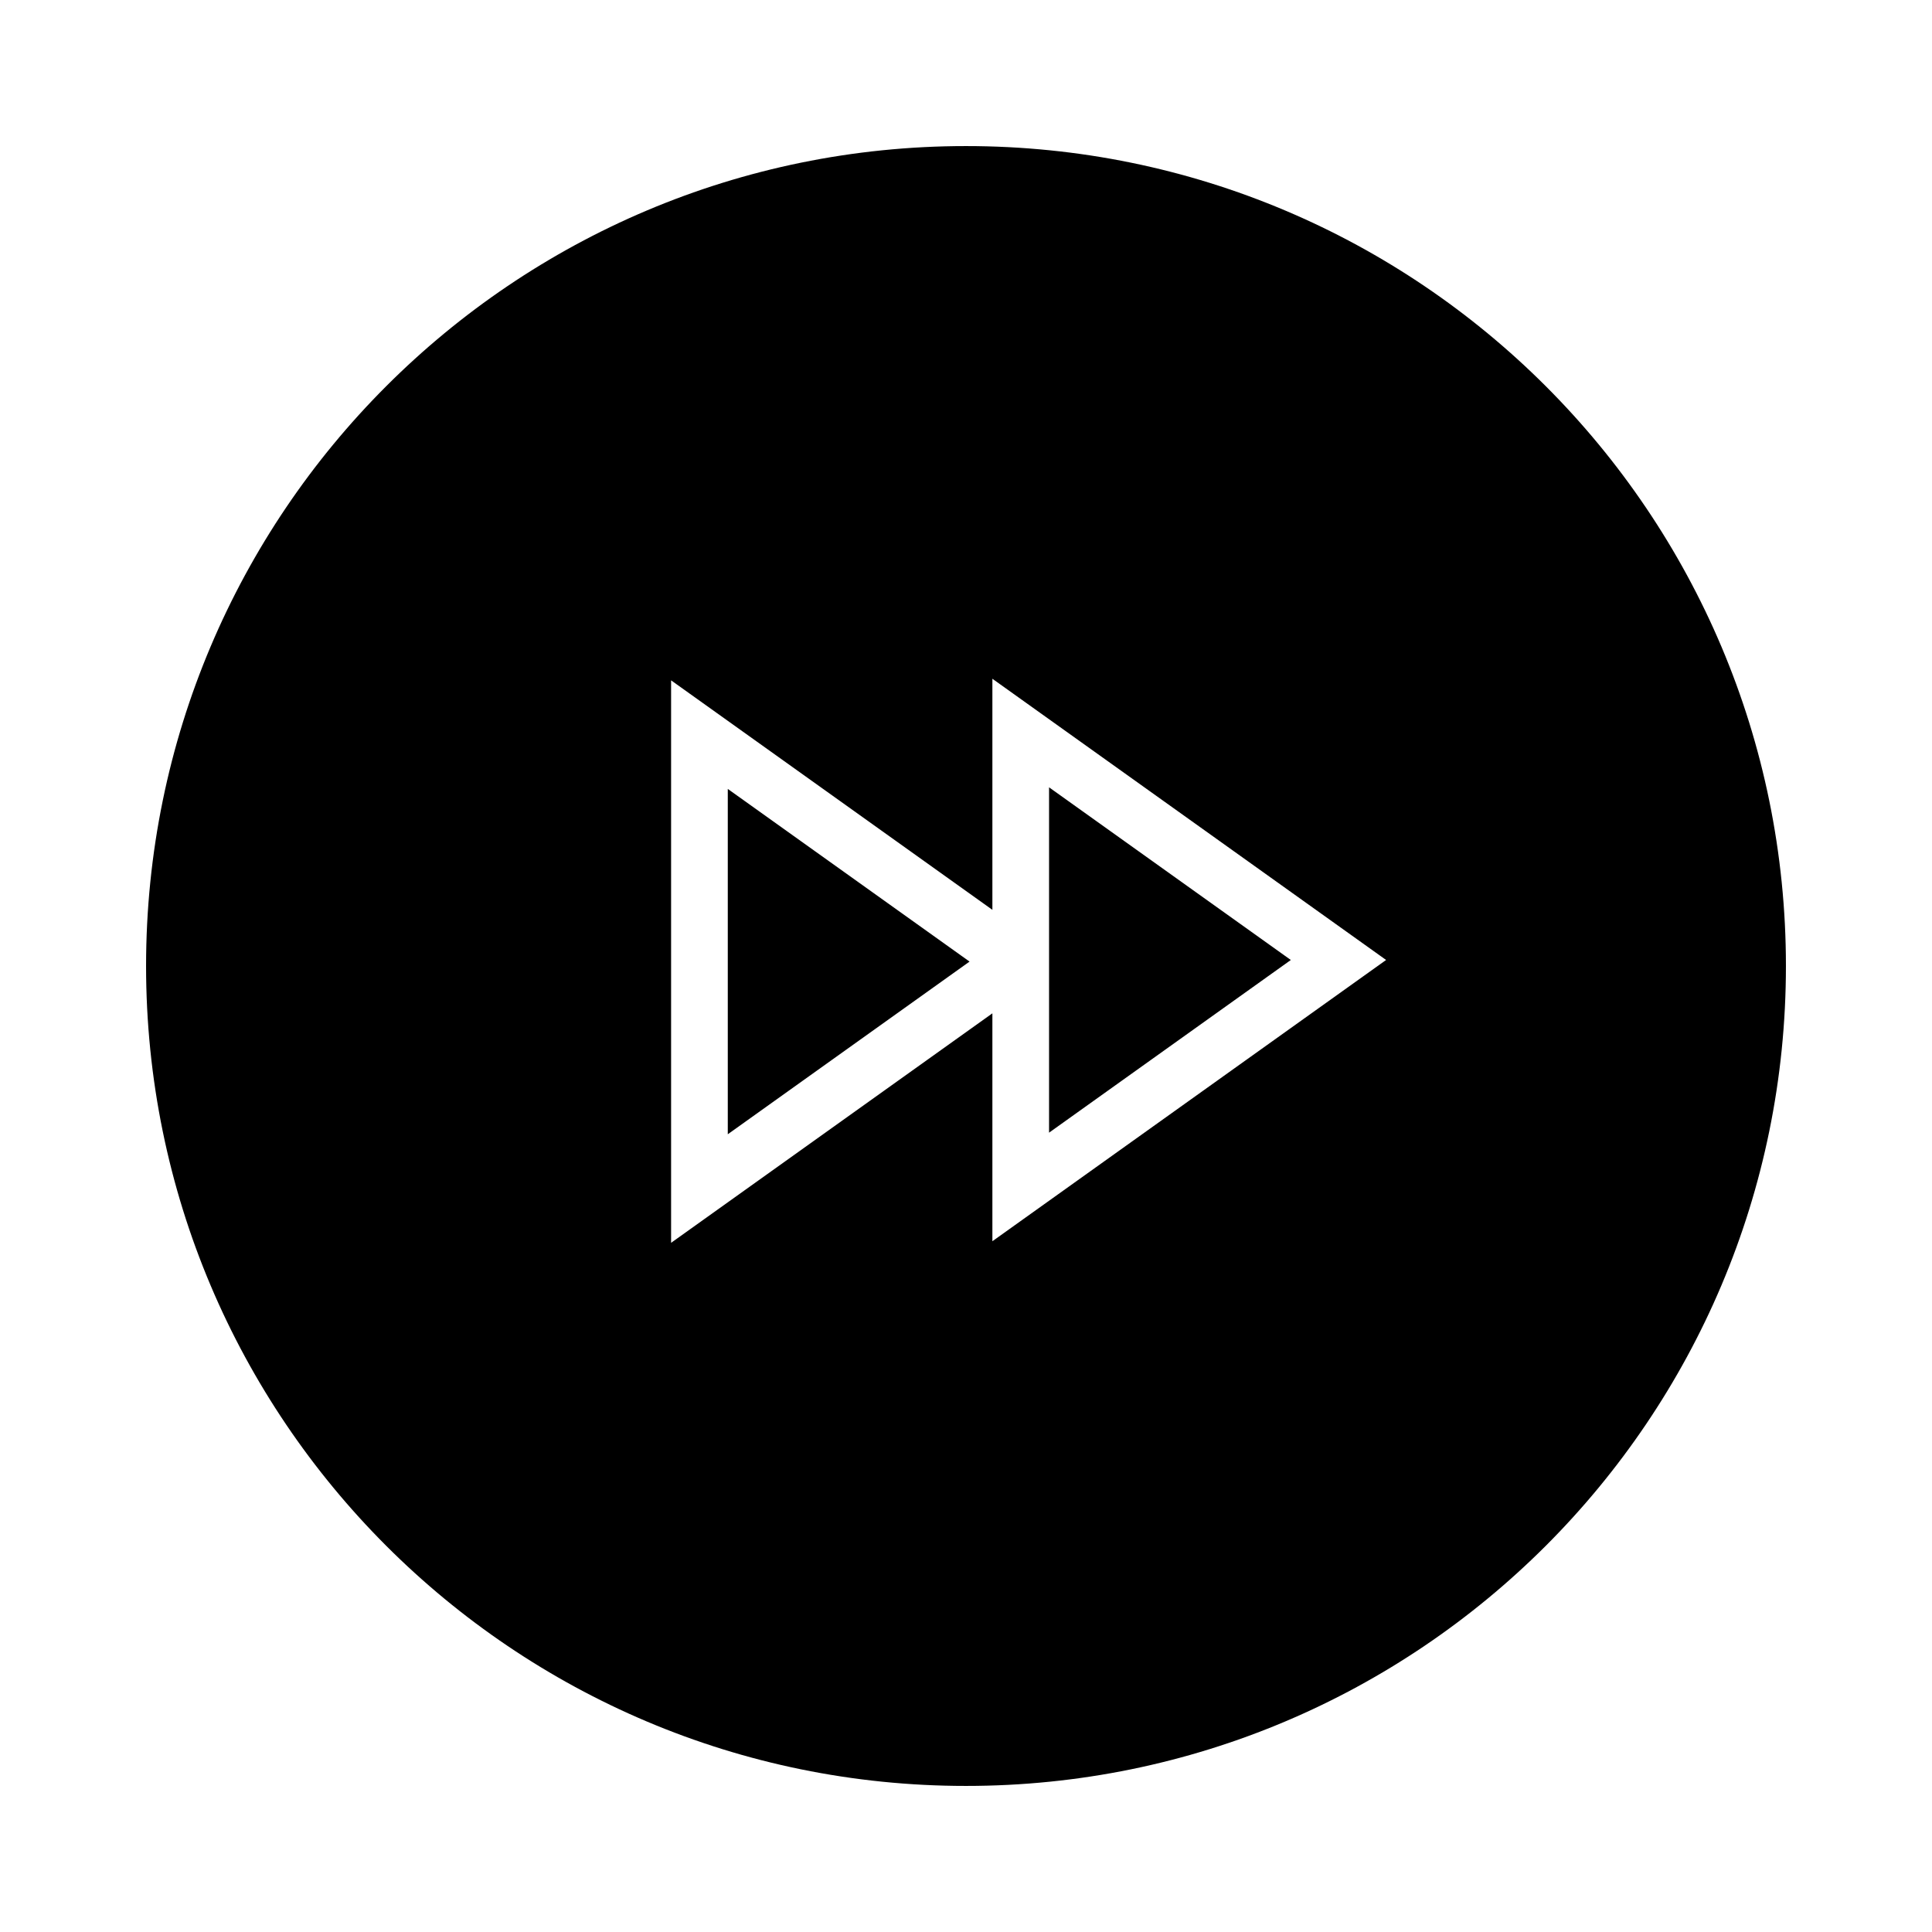
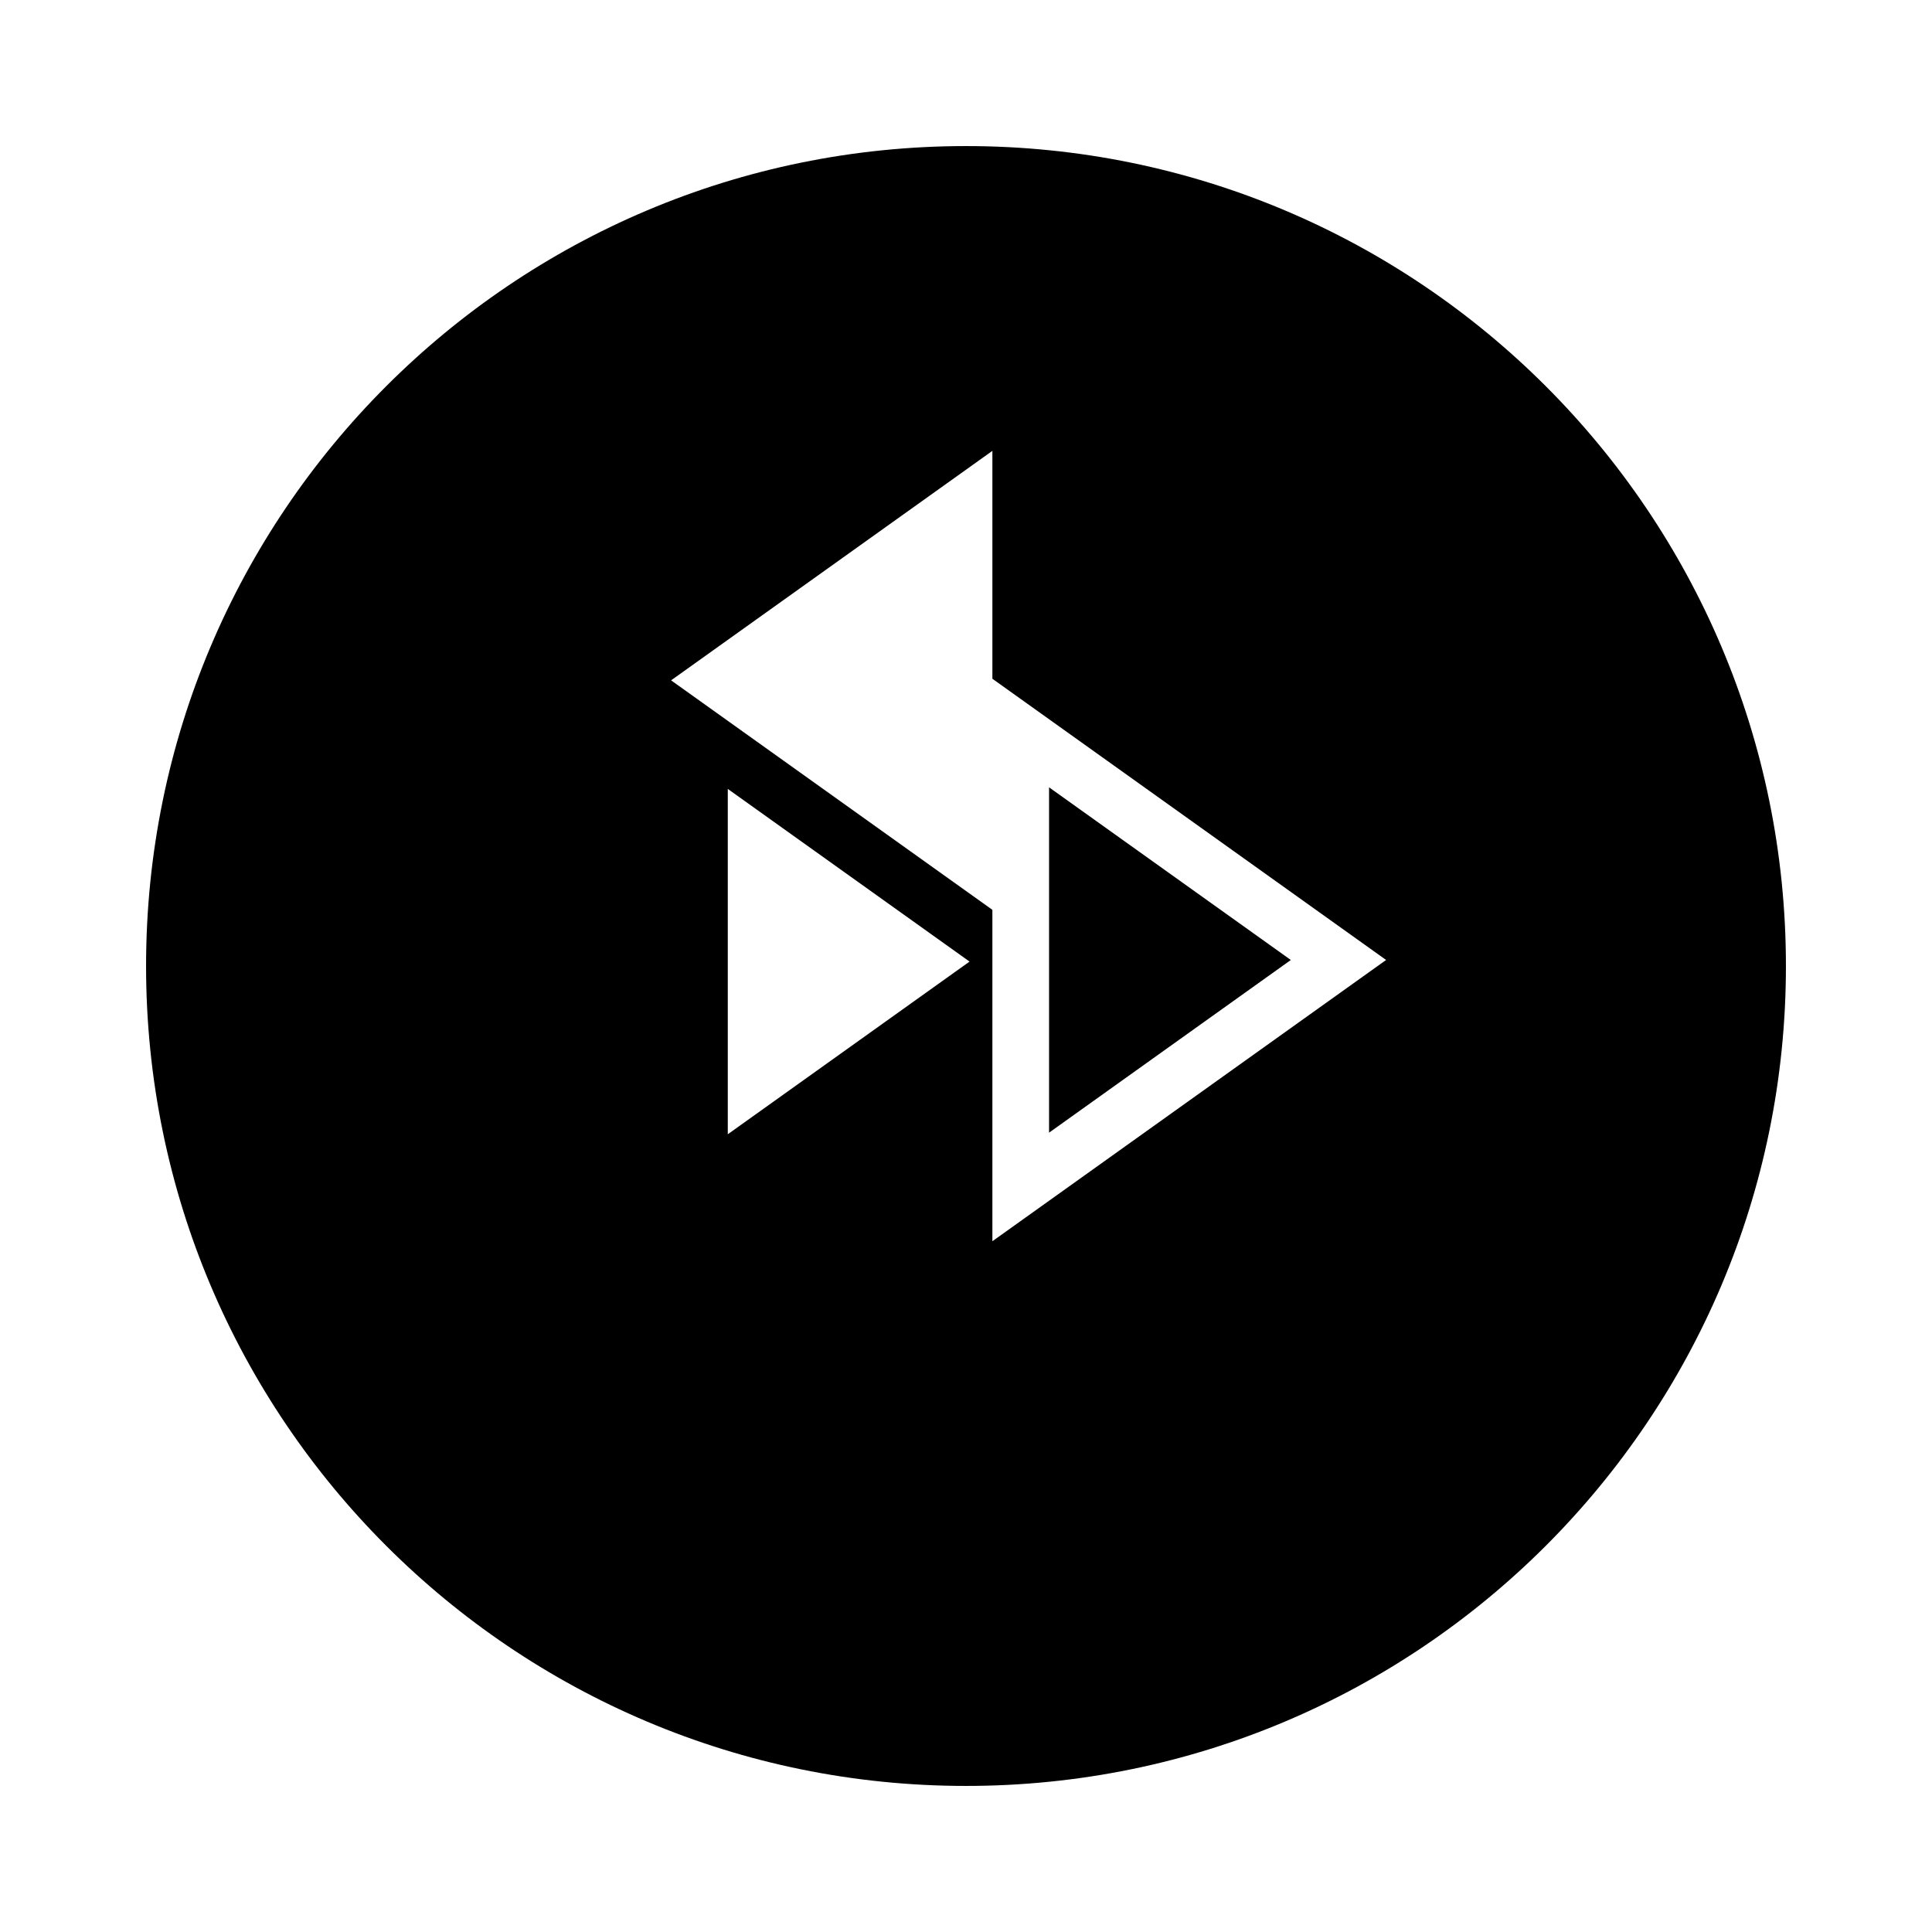
<svg xmlns="http://www.w3.org/2000/svg" fill="#000000" width="800px" height="800px" version="1.1" viewBox="144 144 512 512">
-   <path d="m400 617.29c-120.02 0-217.29-97.27-217.29-217.29 0-120.02 97.27-217.29 217.29-217.29 120.02 0 217.29 97.27 217.29 217.29 0 120.02-97.27 217.29-217.29 217.29zm6.992-144.35 104.34-74.535-104.34-74.527v61.238l-85.145-60.816v149.06l85.145-60.816zm-70.121-28.348 64.07-45.762-64.07-45.758zm85.141-0.422 64.07-45.762-64.07-45.758z" fill-rule="evenodd" />
+   <path d="m400 617.29c-120.02 0-217.29-97.27-217.29-217.29 0-120.02 97.27-217.29 217.29-217.29 120.02 0 217.29 97.27 217.29 217.29 0 120.02-97.27 217.29-217.29 217.29zm6.992-144.35 104.34-74.535-104.34-74.527v61.238l-85.145-60.816l85.145-60.816zm-70.121-28.348 64.07-45.762-64.07-45.758zm85.141-0.422 64.07-45.762-64.07-45.758z" fill-rule="evenodd" />
</svg>